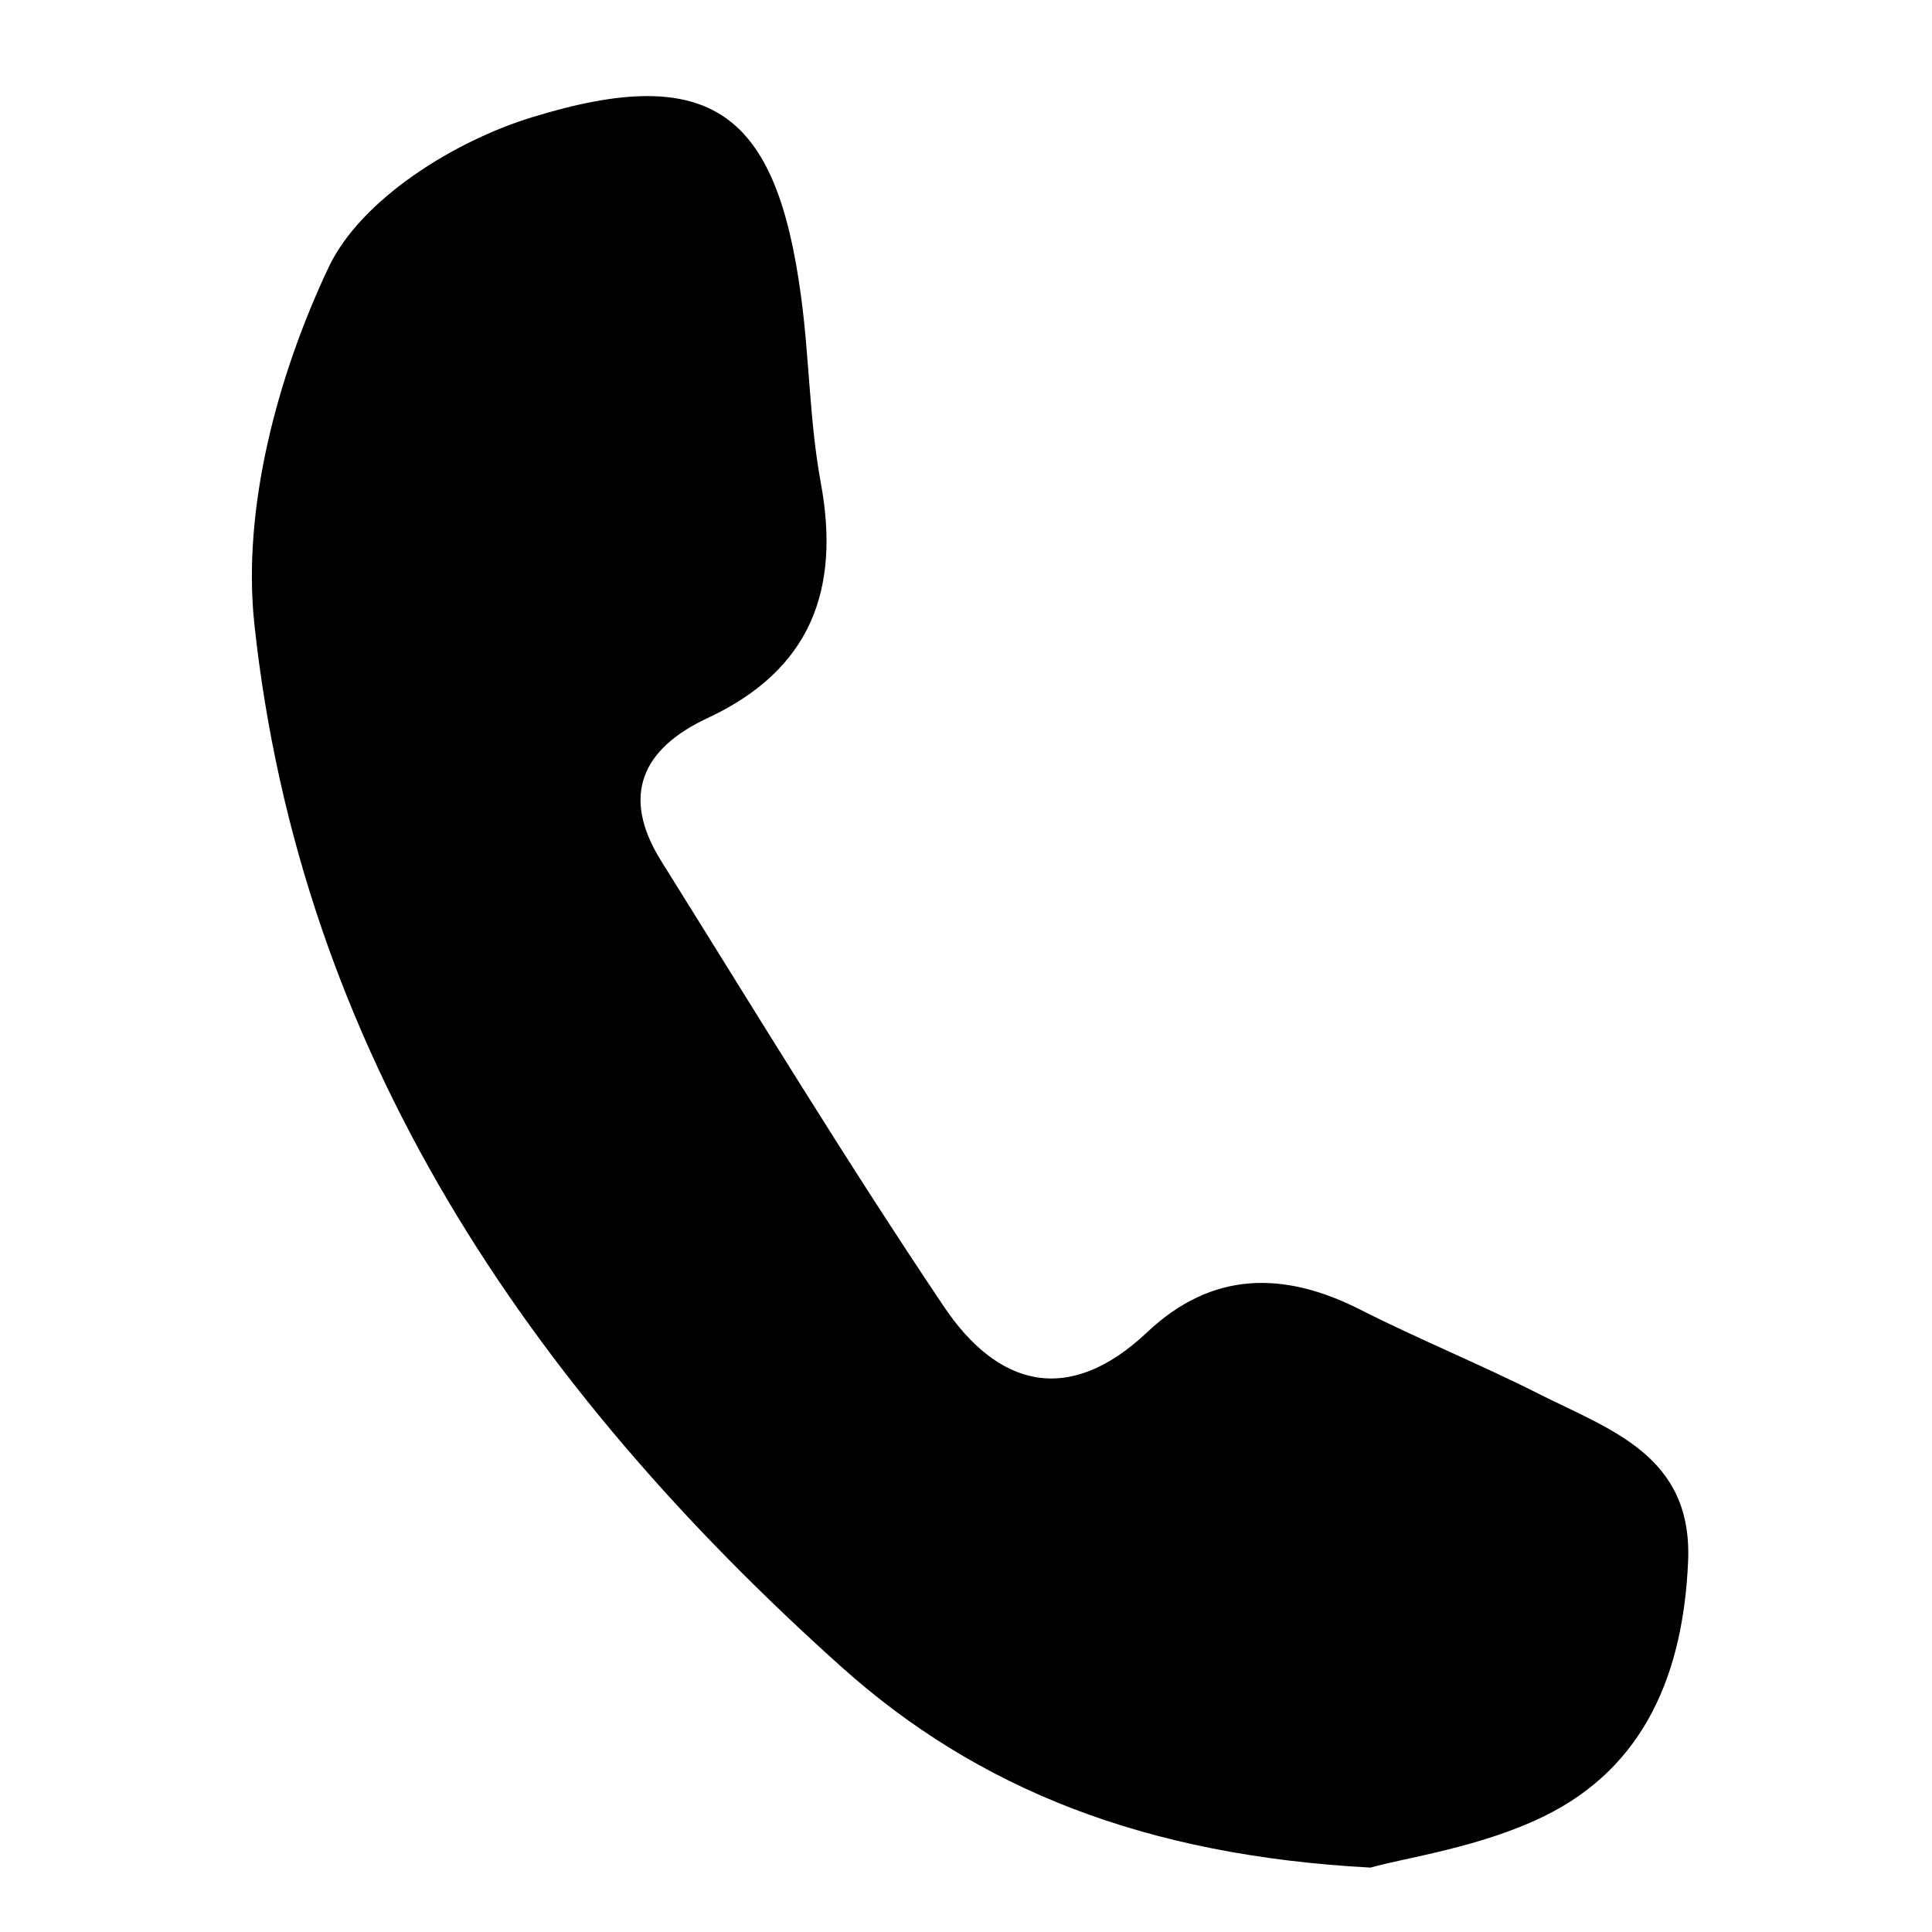
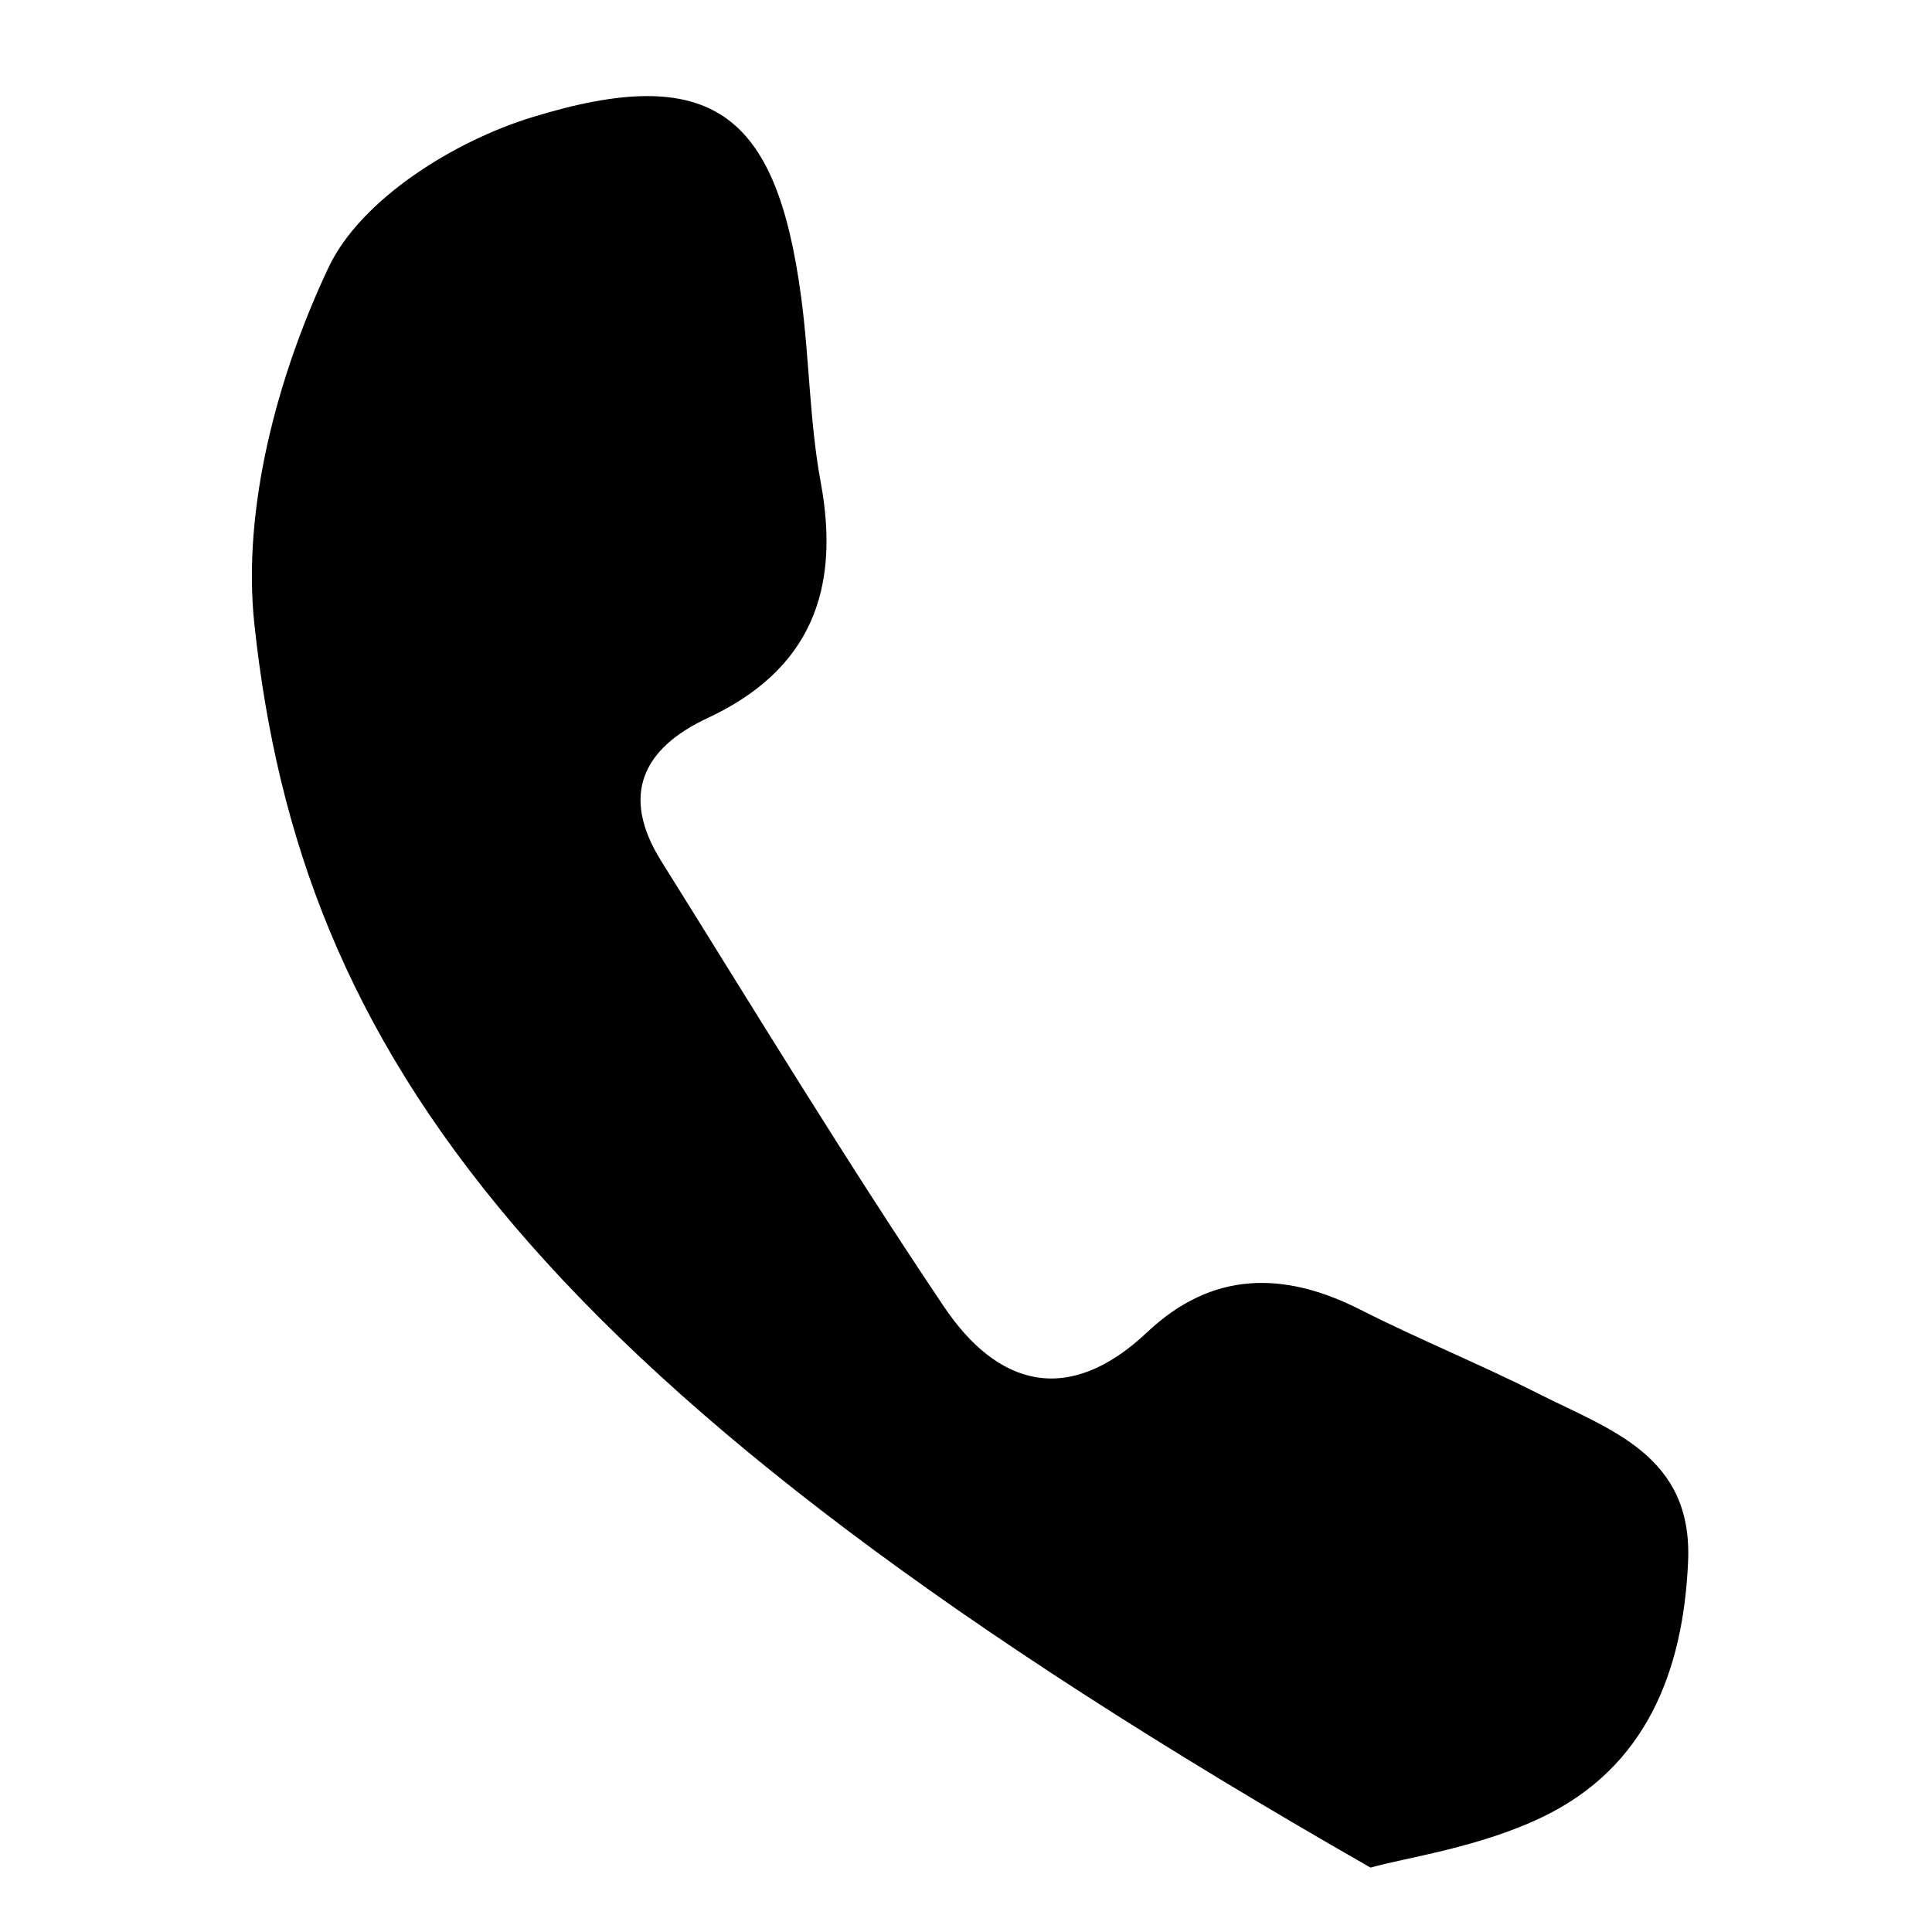
<svg xmlns="http://www.w3.org/2000/svg" version="1.1" id="Ebene_1" x="0px" y="0px" viewBox="0 0 480 480" style="enable-background:new 0 0 480 480;" xml:space="preserve">
-   <path id="icon" d="M340.5,464c-55.9-3-97.5-19.4-131.6-50C131.3,344.4,74.6,261.1,63.2,155.1c-3.1-28.9,5.8-61.9,18.4-88.6  c8-17,31.3-31.5,50.7-37.4c44.5-13.7,60.6-1,66.7,44.4c2.1,15.4,2.1,31.1,4.9,46.3c5,26.9-2.6,46.7-28.1,58.6  c-16.3,7.6-21.6,19.3-11.6,35.4c23.2,37.1,45.9,74.5,70.3,110.8c13.3,19.8,30.9,24.9,50.5,6.4c16.1-15.2,33.9-15.3,53-5.6  c14.6,7.4,29.9,13.6,44.5,21c17.7,8.9,38.1,15.3,36.9,41.6c-1.2,27.5-10.6,51-35.9,63.3C367.7,459,349.3,461.5,340.5,464z" />
+   <path id="icon" d="M340.5,464C131.3,344.4,74.6,261.1,63.2,155.1c-3.1-28.9,5.8-61.9,18.4-88.6  c8-17,31.3-31.5,50.7-37.4c44.5-13.7,60.6-1,66.7,44.4c2.1,15.4,2.1,31.1,4.9,46.3c5,26.9-2.6,46.7-28.1,58.6  c-16.3,7.6-21.6,19.3-11.6,35.4c23.2,37.1,45.9,74.5,70.3,110.8c13.3,19.8,30.9,24.9,50.5,6.4c16.1-15.2,33.9-15.3,53-5.6  c14.6,7.4,29.9,13.6,44.5,21c17.7,8.9,38.1,15.3,36.9,41.6c-1.2,27.5-10.6,51-35.9,63.3C367.7,459,349.3,461.5,340.5,464z" />
</svg>